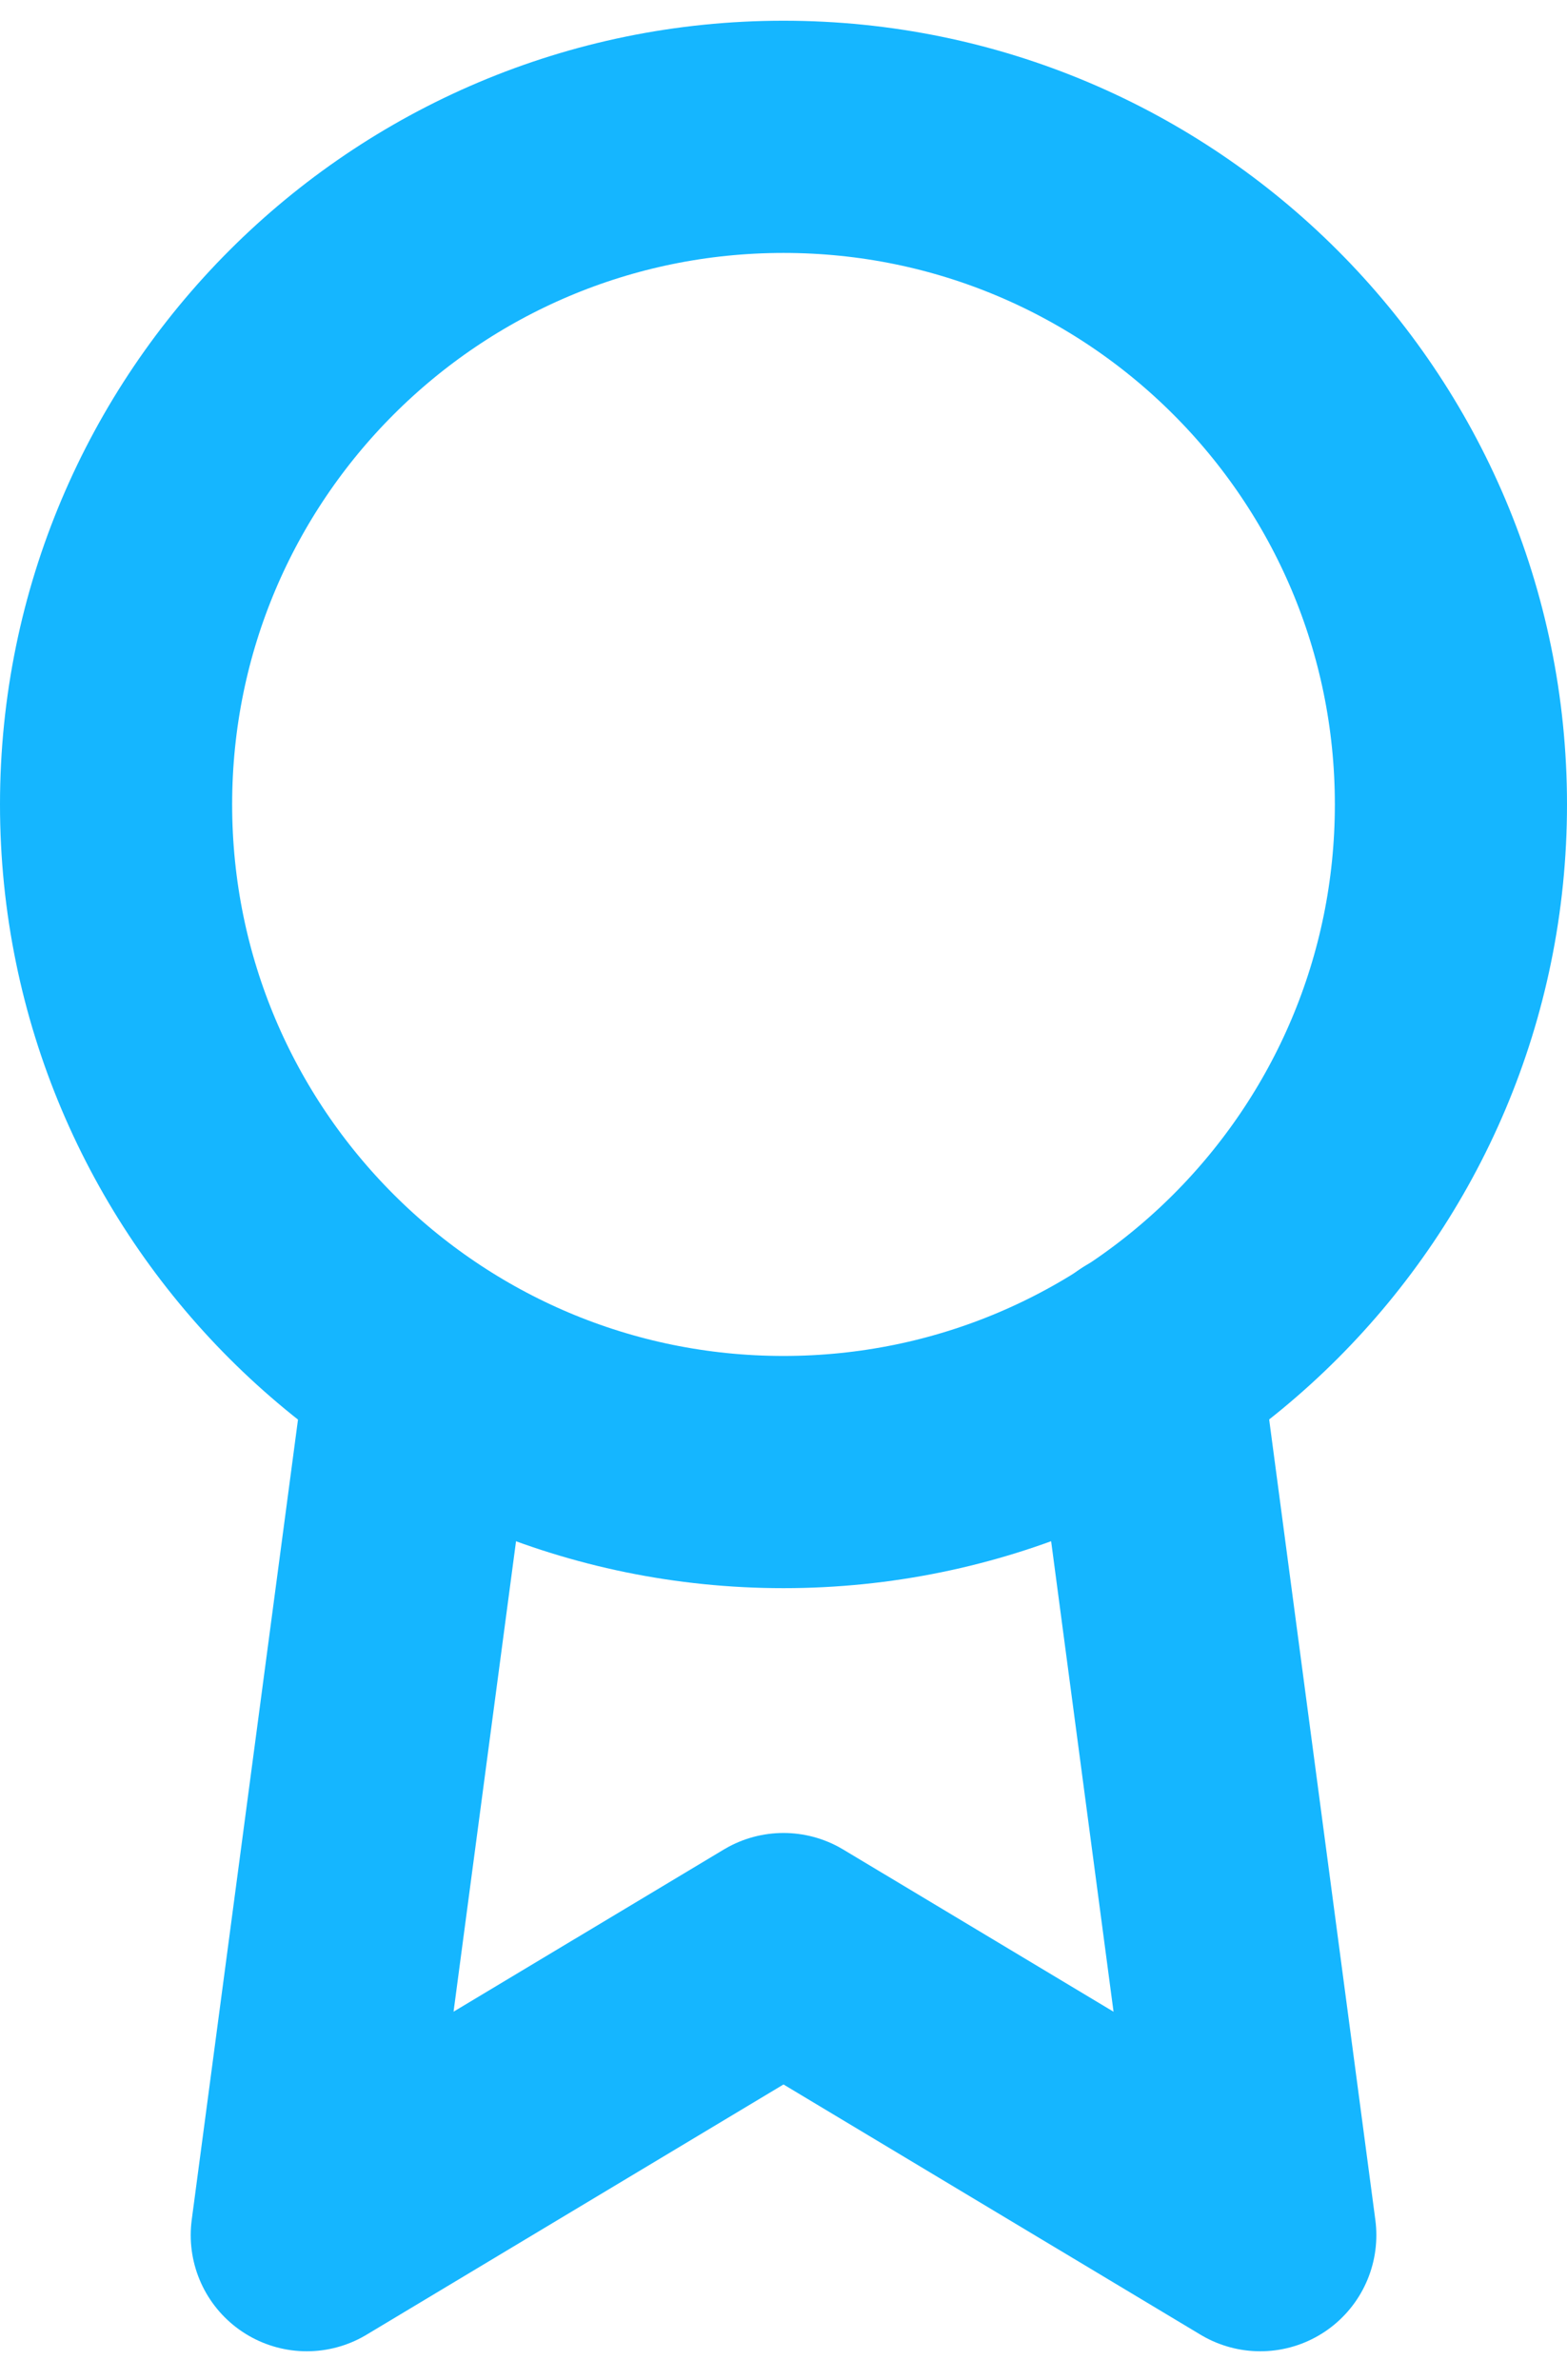
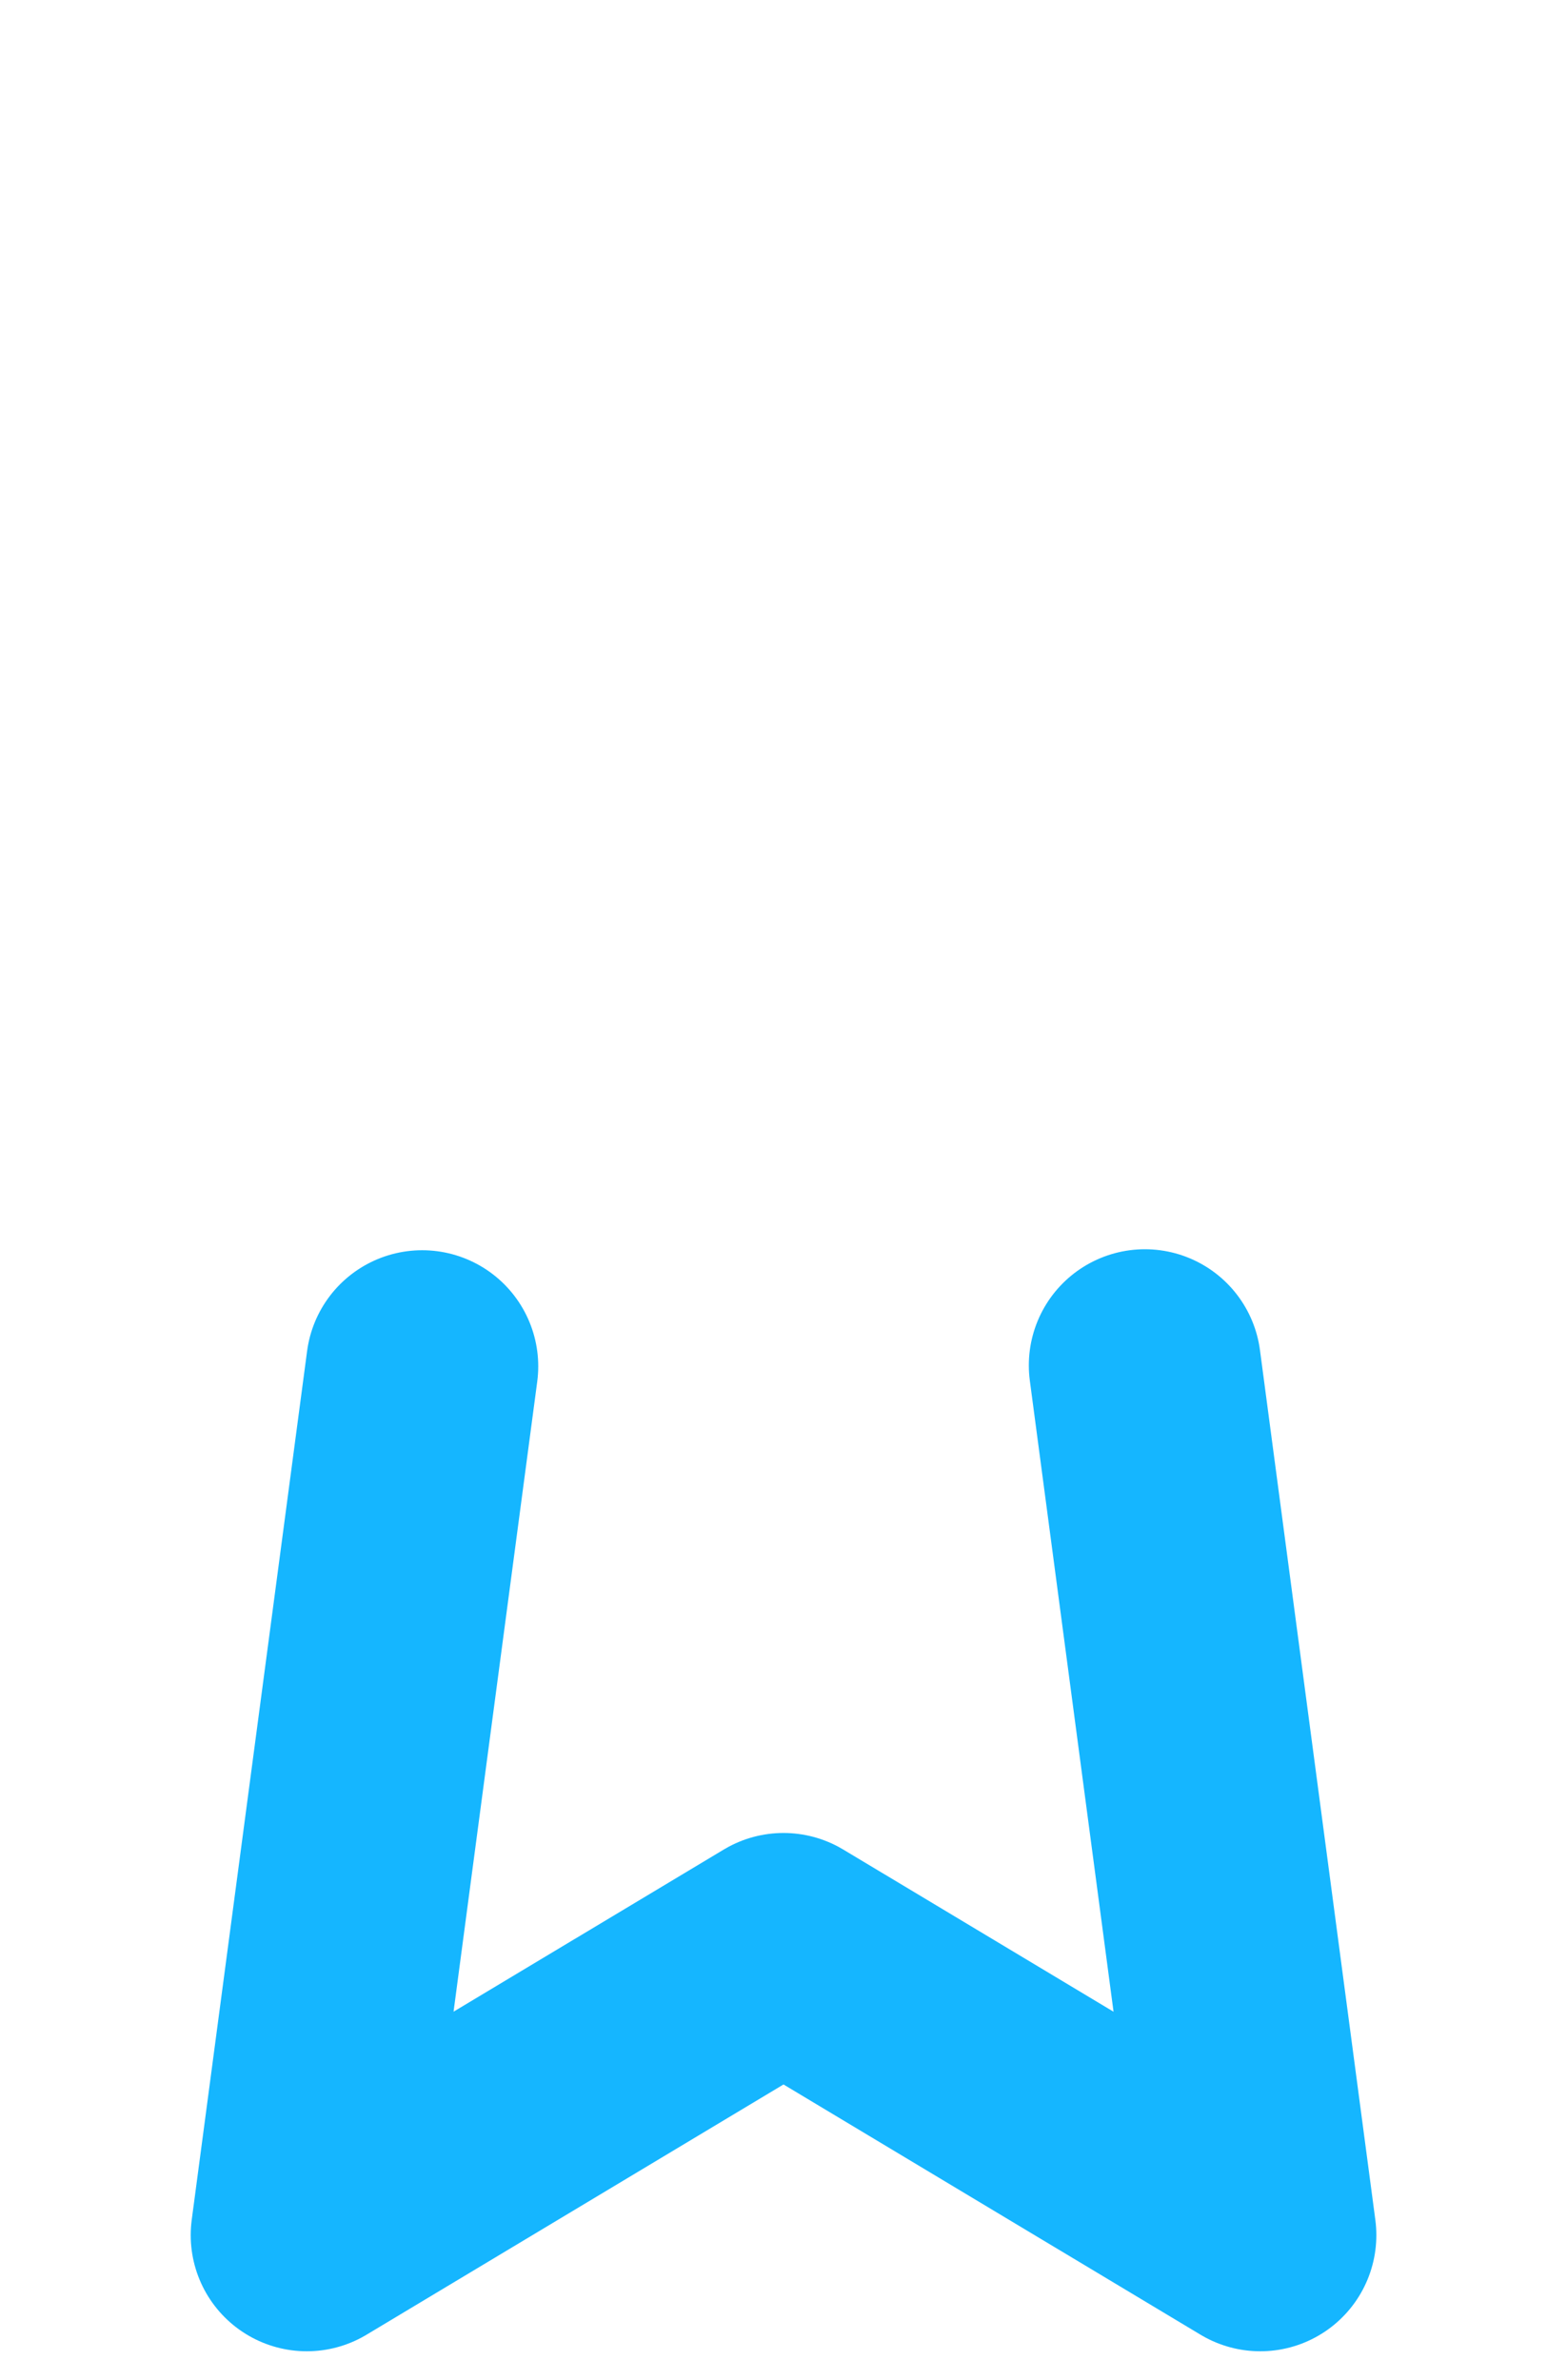
<svg xmlns="http://www.w3.org/2000/svg" width="27" height="41" viewBox="0 0 27 41" fill="none">
-   <path d="M13.5 25.357c6.351 0 11.5-5.148 11.5-11.5 0-6.35-5.149-11.5-11.5-11.5S2 7.507 2 13.857c0 6.352 5.149 11.5 11.5 11.5z" stroke="#15B6FF" stroke-width="4" stroke-linecap="round" stroke-linejoin="round" />
  <path d="M7.274 23.536 5.286 38.502l8.214-4.928 8.215 4.928-1.988-14.983" stroke="#15B6FF" stroke-width="4" stroke-linecap="round" stroke-linejoin="round" />
</svg>